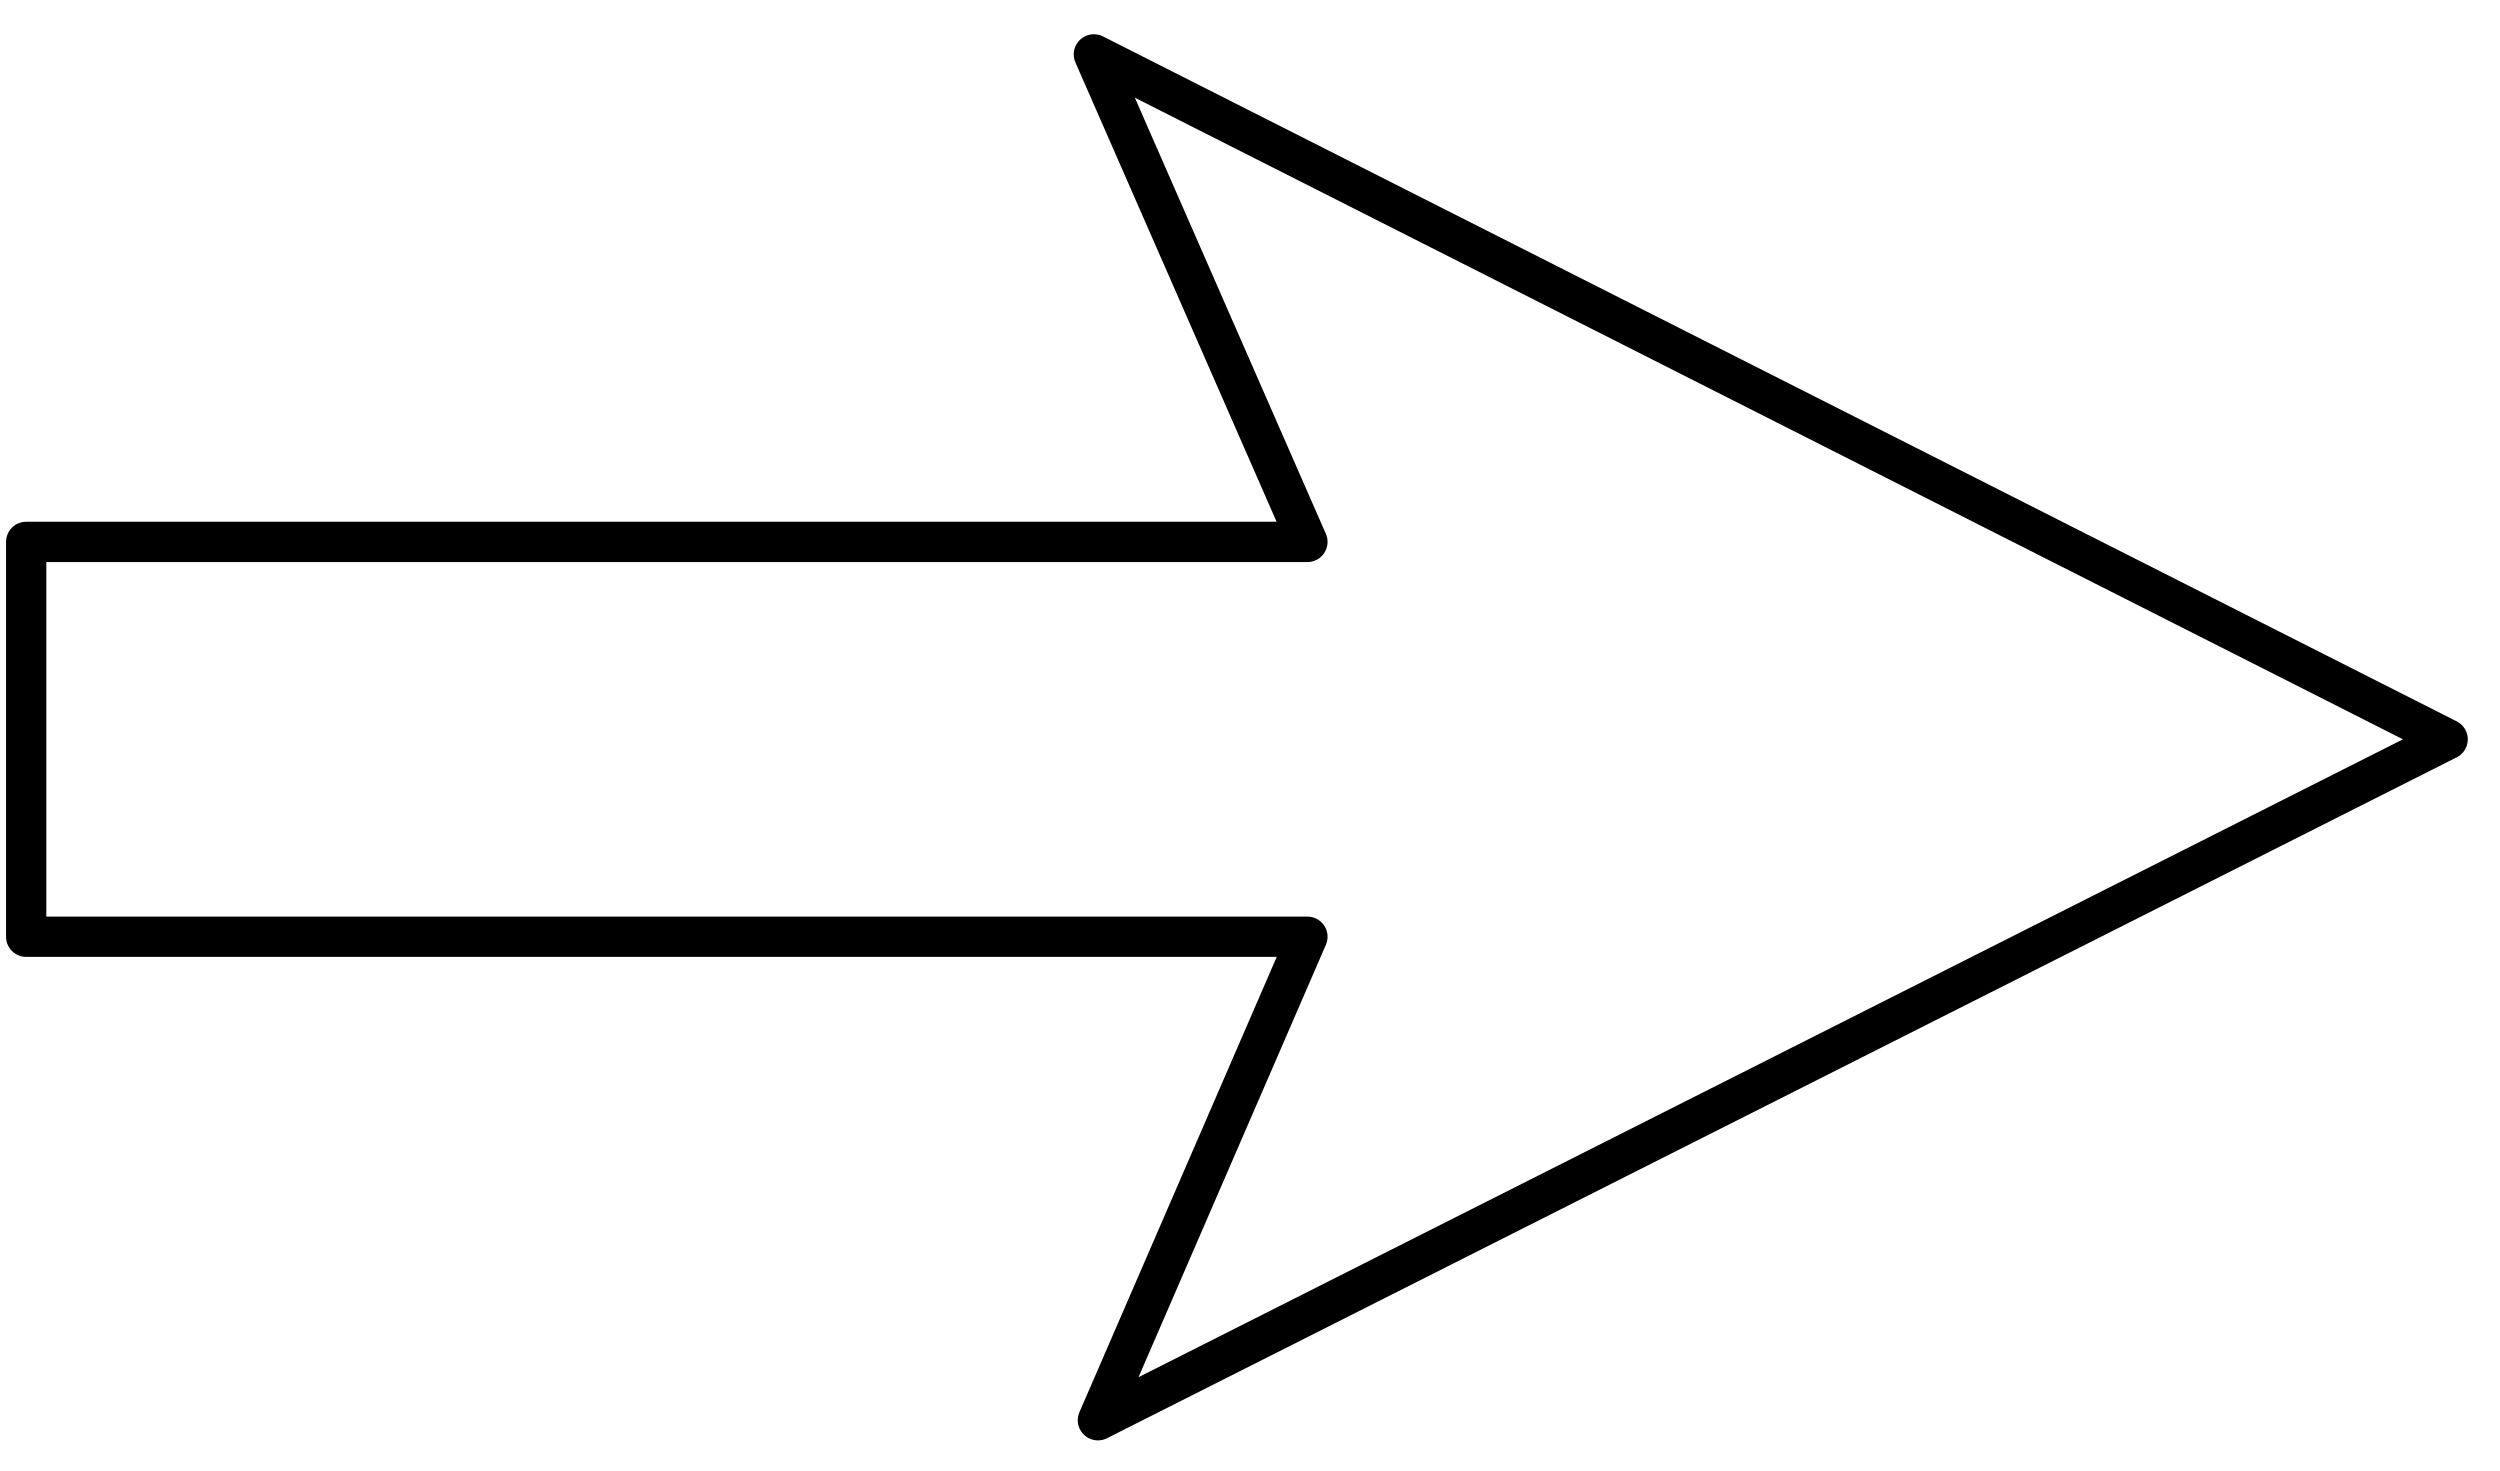
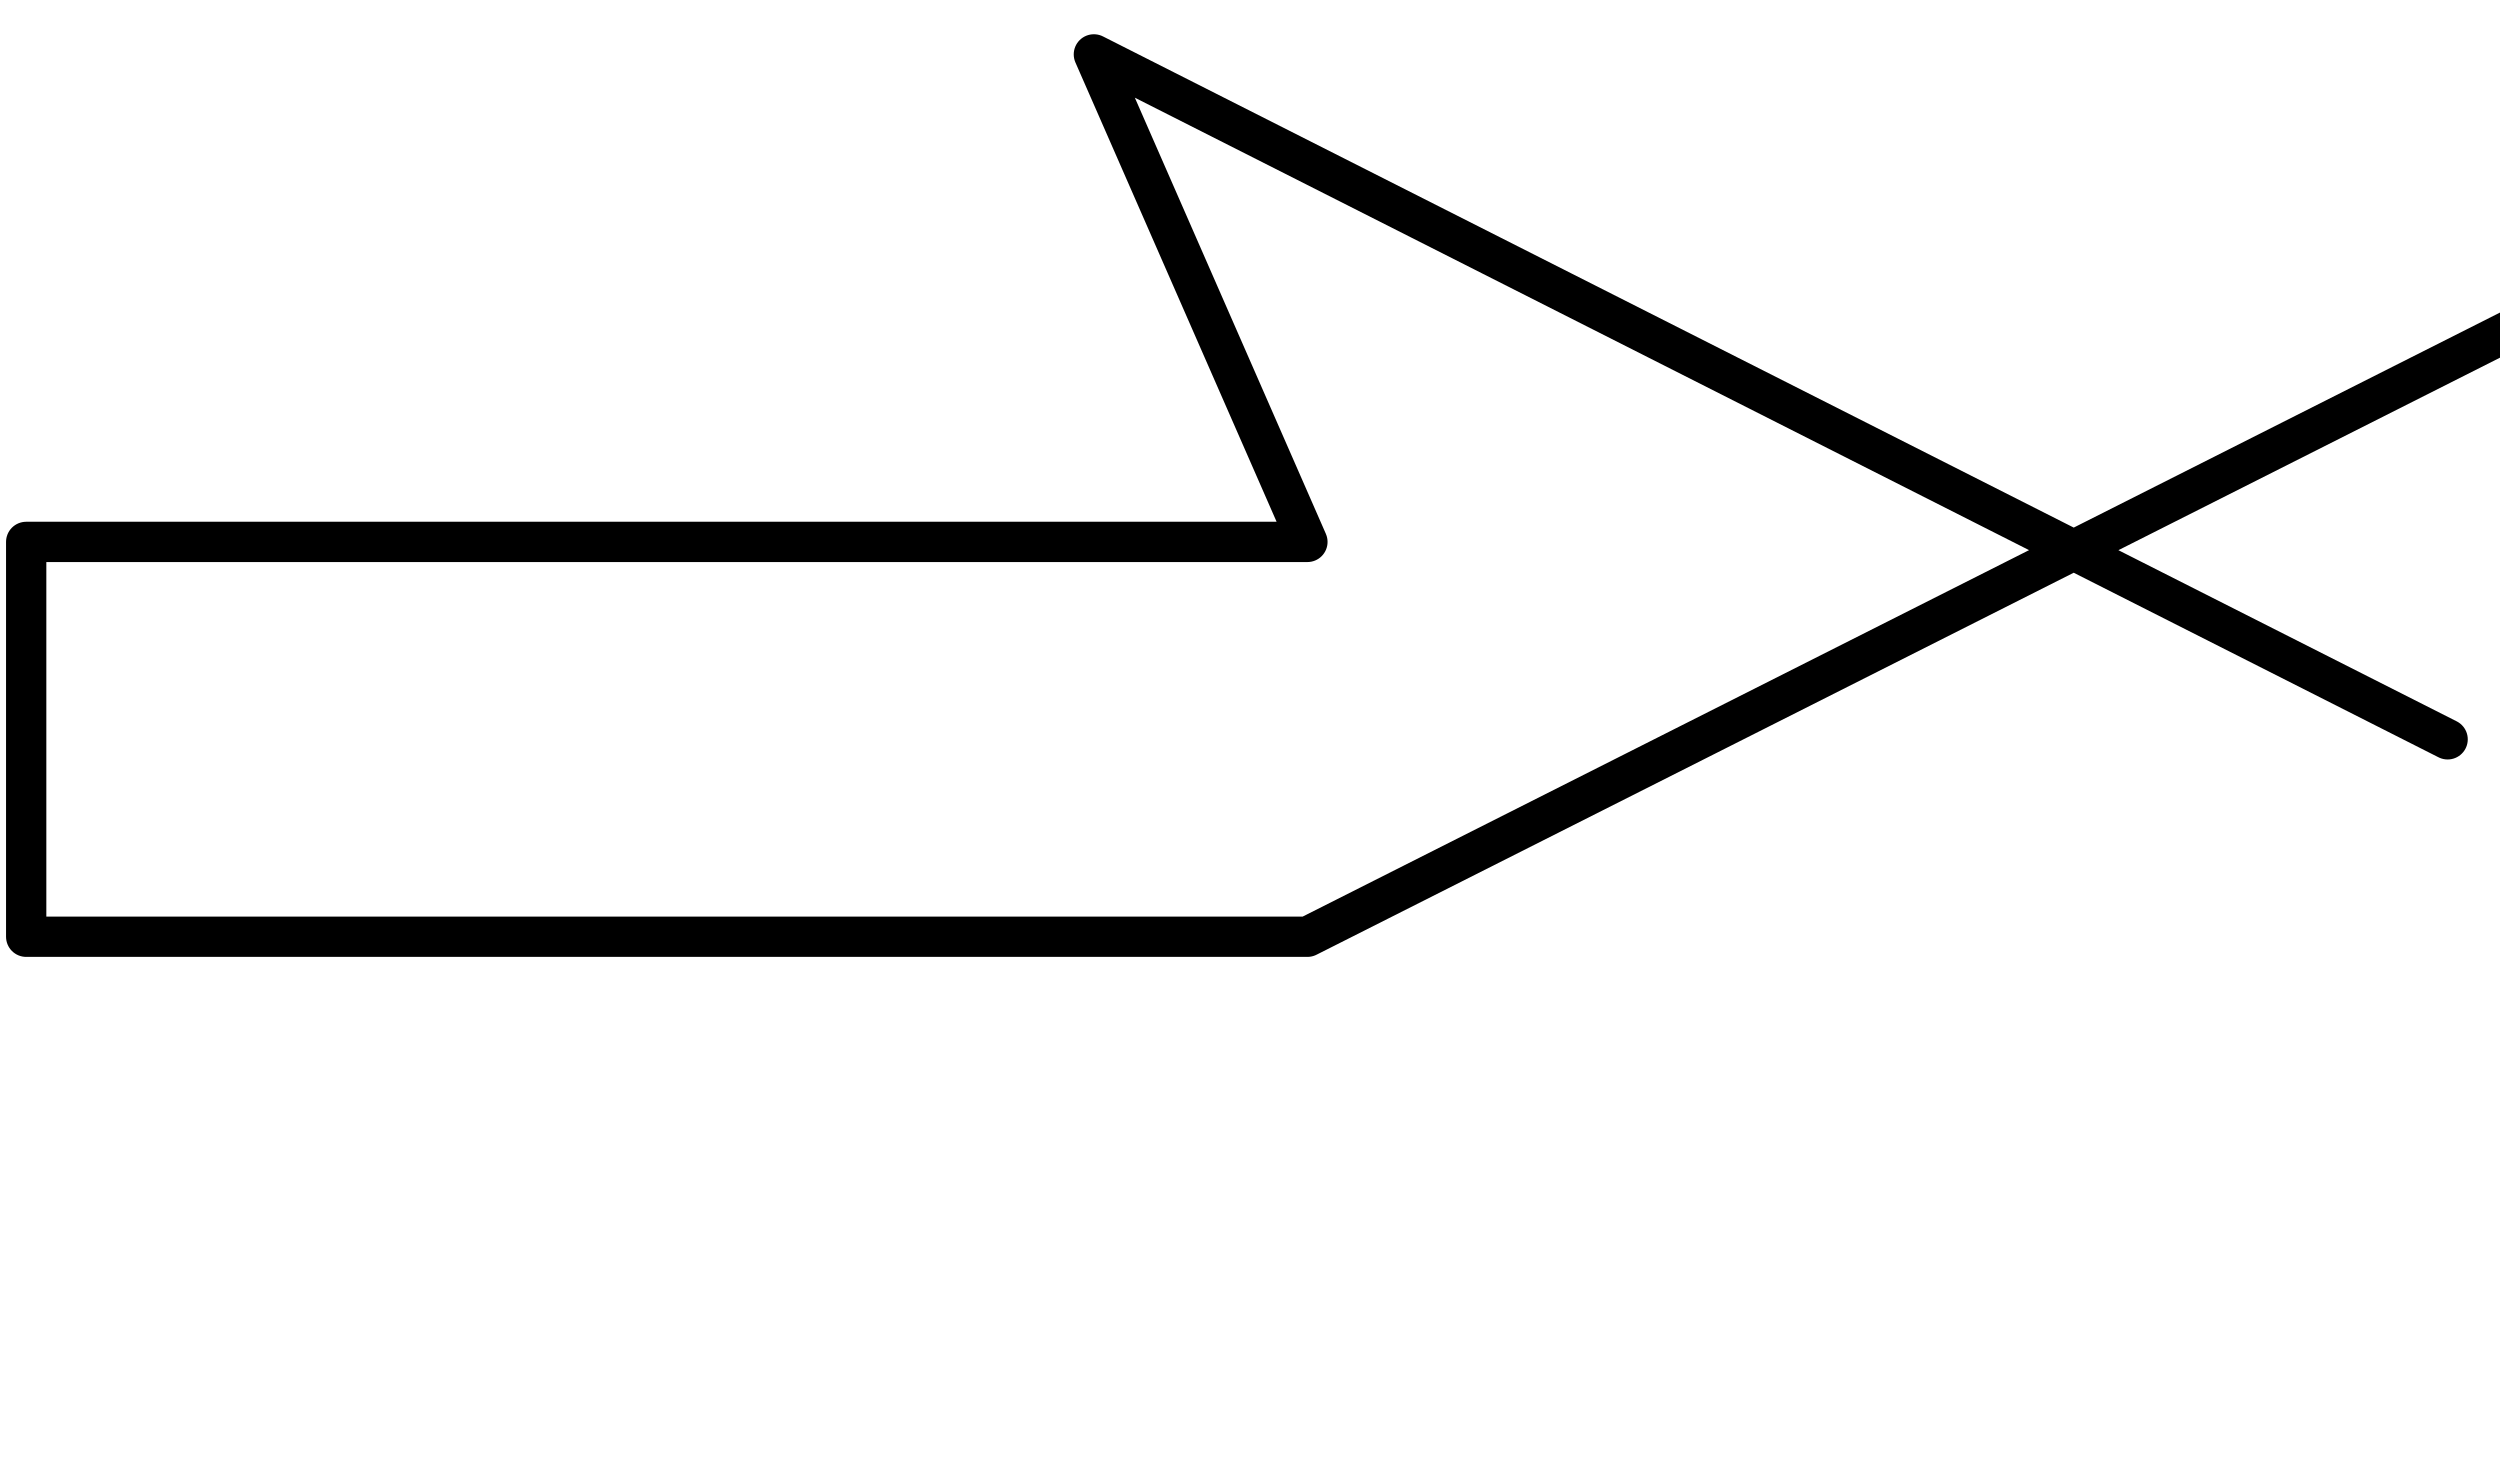
<svg xmlns="http://www.w3.org/2000/svg" width="82.733" height="48.667" fill-rule="evenodd" stroke-linecap="round" preserveAspectRatio="none" viewBox="0 0 1241 730">
  <style>.brush0{fill:#fff}.pen0{stroke:#000;stroke-width:1;stroke-linejoin:round}</style>
-   <path fill="none" d="M1215 367 543 27l106 242H13v196h636L545 705l670-338" style="stroke:#000;stroke-width:20;stroke-linejoin:round" />
+   <path fill="none" d="M1215 367 543 27l106 242H13v196h636l670-338" style="stroke:#000;stroke-width:20;stroke-linejoin:round" />
</svg>